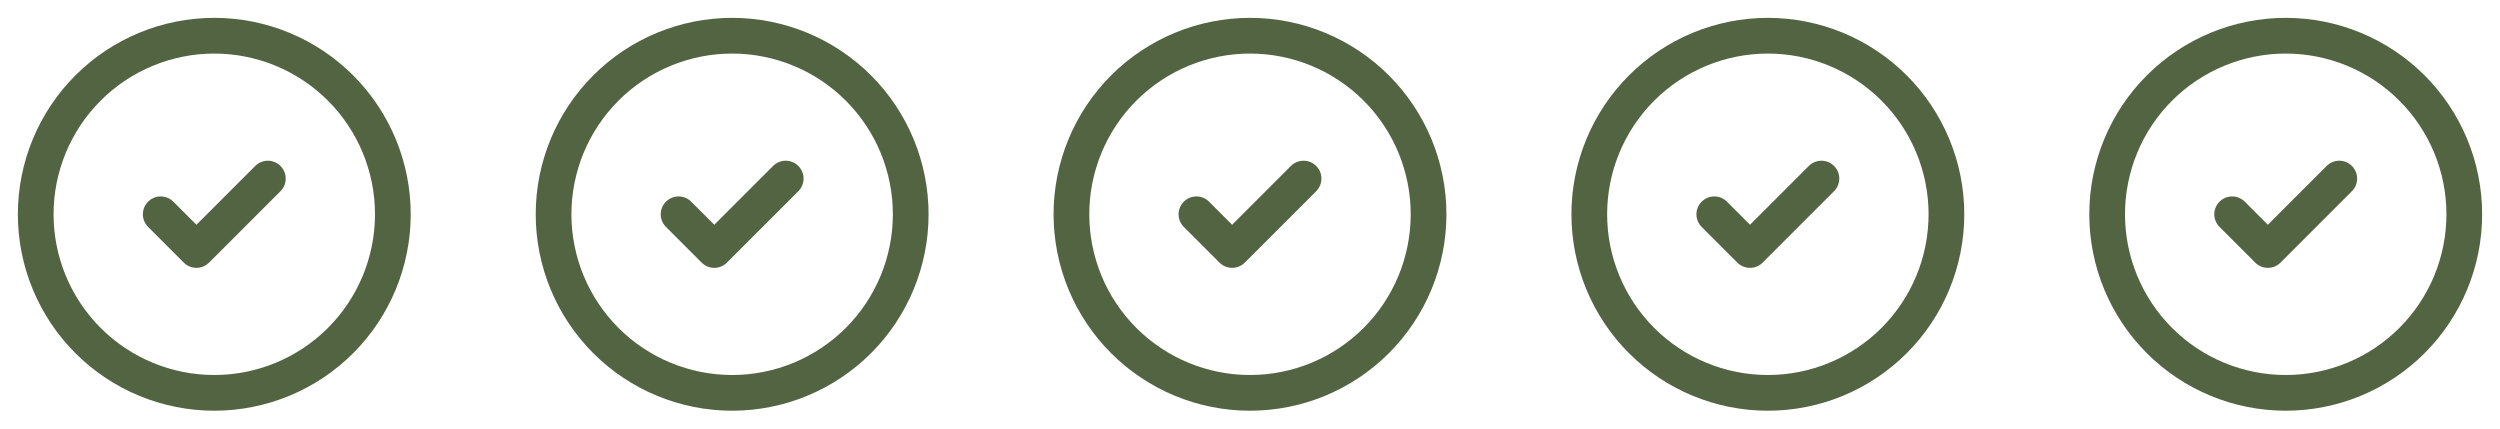
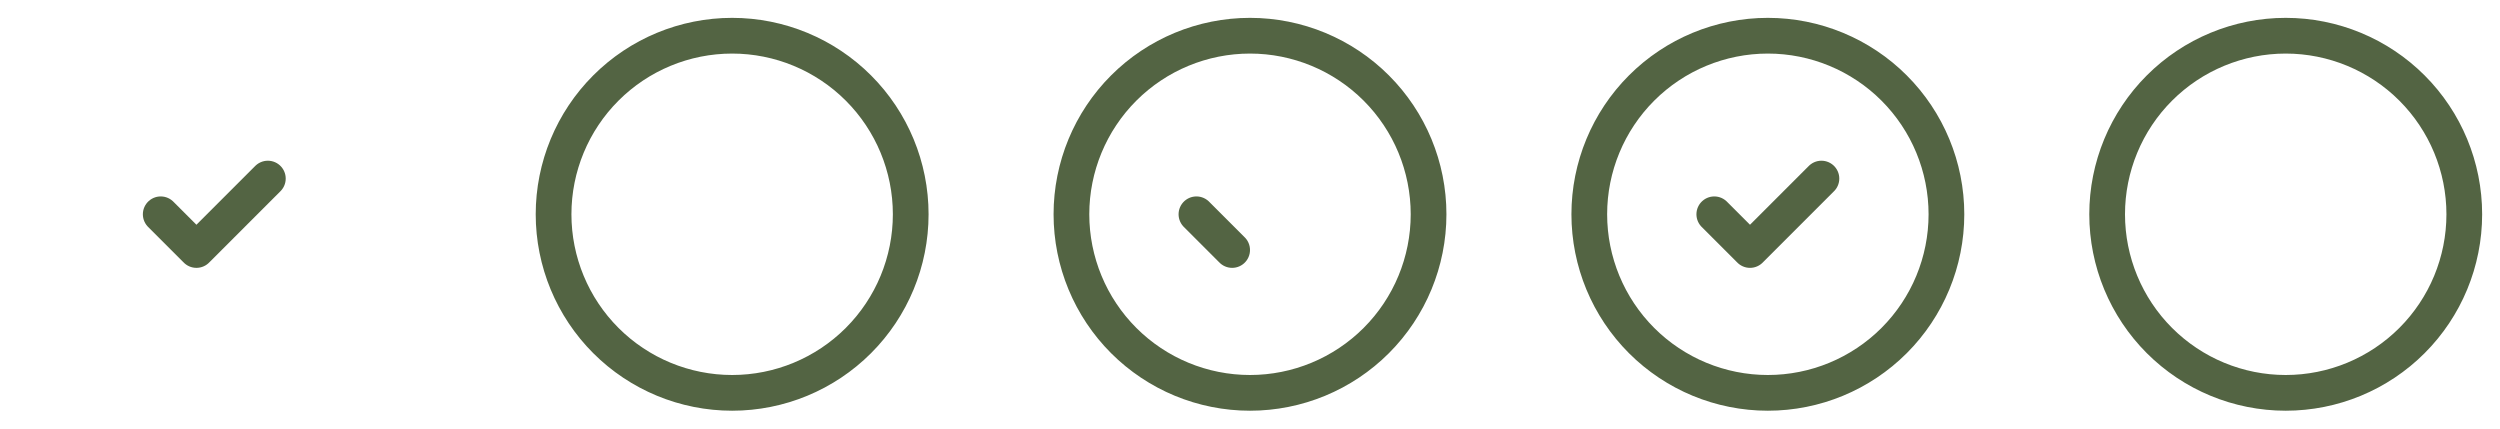
<svg xmlns="http://www.w3.org/2000/svg" width="140" height="24" viewBox="0 0 140 24" fill="none">
-   <path d="M2 12C2 14.652 3.054 17.196 4.929 19.071C6.804 20.946 9.348 22 12 22C14.652 22 17.196 20.946 19.071 19.071C20.946 17.196 22 14.652 22 12C22 9.348 20.946 6.804 19.071 4.929C17.196 3.054 14.652 2 12 2C9.348 2 6.804 3.054 4.929 4.929C3.054 6.804 2 9.348 2 12Z" stroke="#536443" stroke-width="2" stroke-linecap="round" stroke-linejoin="round" />
  <path d="M9 12L11 14L15 10" stroke="#536443" stroke-width="2" stroke-linecap="round" stroke-linejoin="round" />
  <path d="M31 12C31 14.652 32.054 17.196 33.929 19.071C35.804 20.946 38.348 22 41 22C43.652 22 46.196 20.946 48.071 19.071C49.946 17.196 51 14.652 51 12C51 9.348 49.946 6.804 48.071 4.929C46.196 3.054 43.652 2 41 2C38.348 2 35.804 3.054 33.929 4.929C32.054 6.804 31 9.348 31 12Z" stroke="#536443" stroke-width="2" stroke-linecap="round" stroke-linejoin="round" />
-   <path d="M38 12L40 14L44 10" stroke="#536443" stroke-width="2" stroke-linecap="round" stroke-linejoin="round" />
  <path d="M60 12C60 14.652 61.054 17.196 62.929 19.071C64.804 20.946 67.348 22 70 22C72.652 22 75.196 20.946 77.071 19.071C78.946 17.196 80 14.652 80 12C80 9.348 78.946 6.804 77.071 4.929C75.196 3.054 72.652 2 70 2C67.348 2 64.804 3.054 62.929 4.929C61.054 6.804 60 9.348 60 12Z" stroke="#536443" stroke-width="2" stroke-linecap="round" stroke-linejoin="round" />
-   <path d="M67 12L69 14L73 10" stroke="#536443" stroke-width="2" stroke-linecap="round" stroke-linejoin="round" />
+   <path d="M67 12L69 14" stroke="#536443" stroke-width="2" stroke-linecap="round" stroke-linejoin="round" />
  <path d="M89 12C89 14.652 90.054 17.196 91.929 19.071C93.804 20.946 96.348 22 99 22C101.652 22 104.196 20.946 106.071 19.071C107.946 17.196 109 14.652 109 12C109 9.348 107.946 6.804 106.071 4.929C104.196 3.054 101.652 2 99 2C96.348 2 93.804 3.054 91.929 4.929C90.054 6.804 89 9.348 89 12Z" stroke="#536443" stroke-width="2" stroke-linecap="round" stroke-linejoin="round" />
  <path d="M96 12L98 14L102 10" stroke="#536443" stroke-width="2" stroke-linecap="round" stroke-linejoin="round" />
  <path d="M118 12C118 14.652 119.054 17.196 120.929 19.071C122.804 20.946 125.348 22 128 22C130.652 22 133.196 20.946 135.071 19.071C136.946 17.196 138 14.652 138 12C138 9.348 136.946 6.804 135.071 4.929C133.196 3.054 130.652 2 128 2C125.348 2 122.804 3.054 120.929 4.929C119.054 6.804 118 9.348 118 12Z" stroke="#536443" stroke-width="2" stroke-linecap="round" stroke-linejoin="round" />
-   <path d="M125 12L127 14L131 10" stroke="#536443" stroke-width="2" stroke-linecap="round" stroke-linejoin="round" />
</svg>